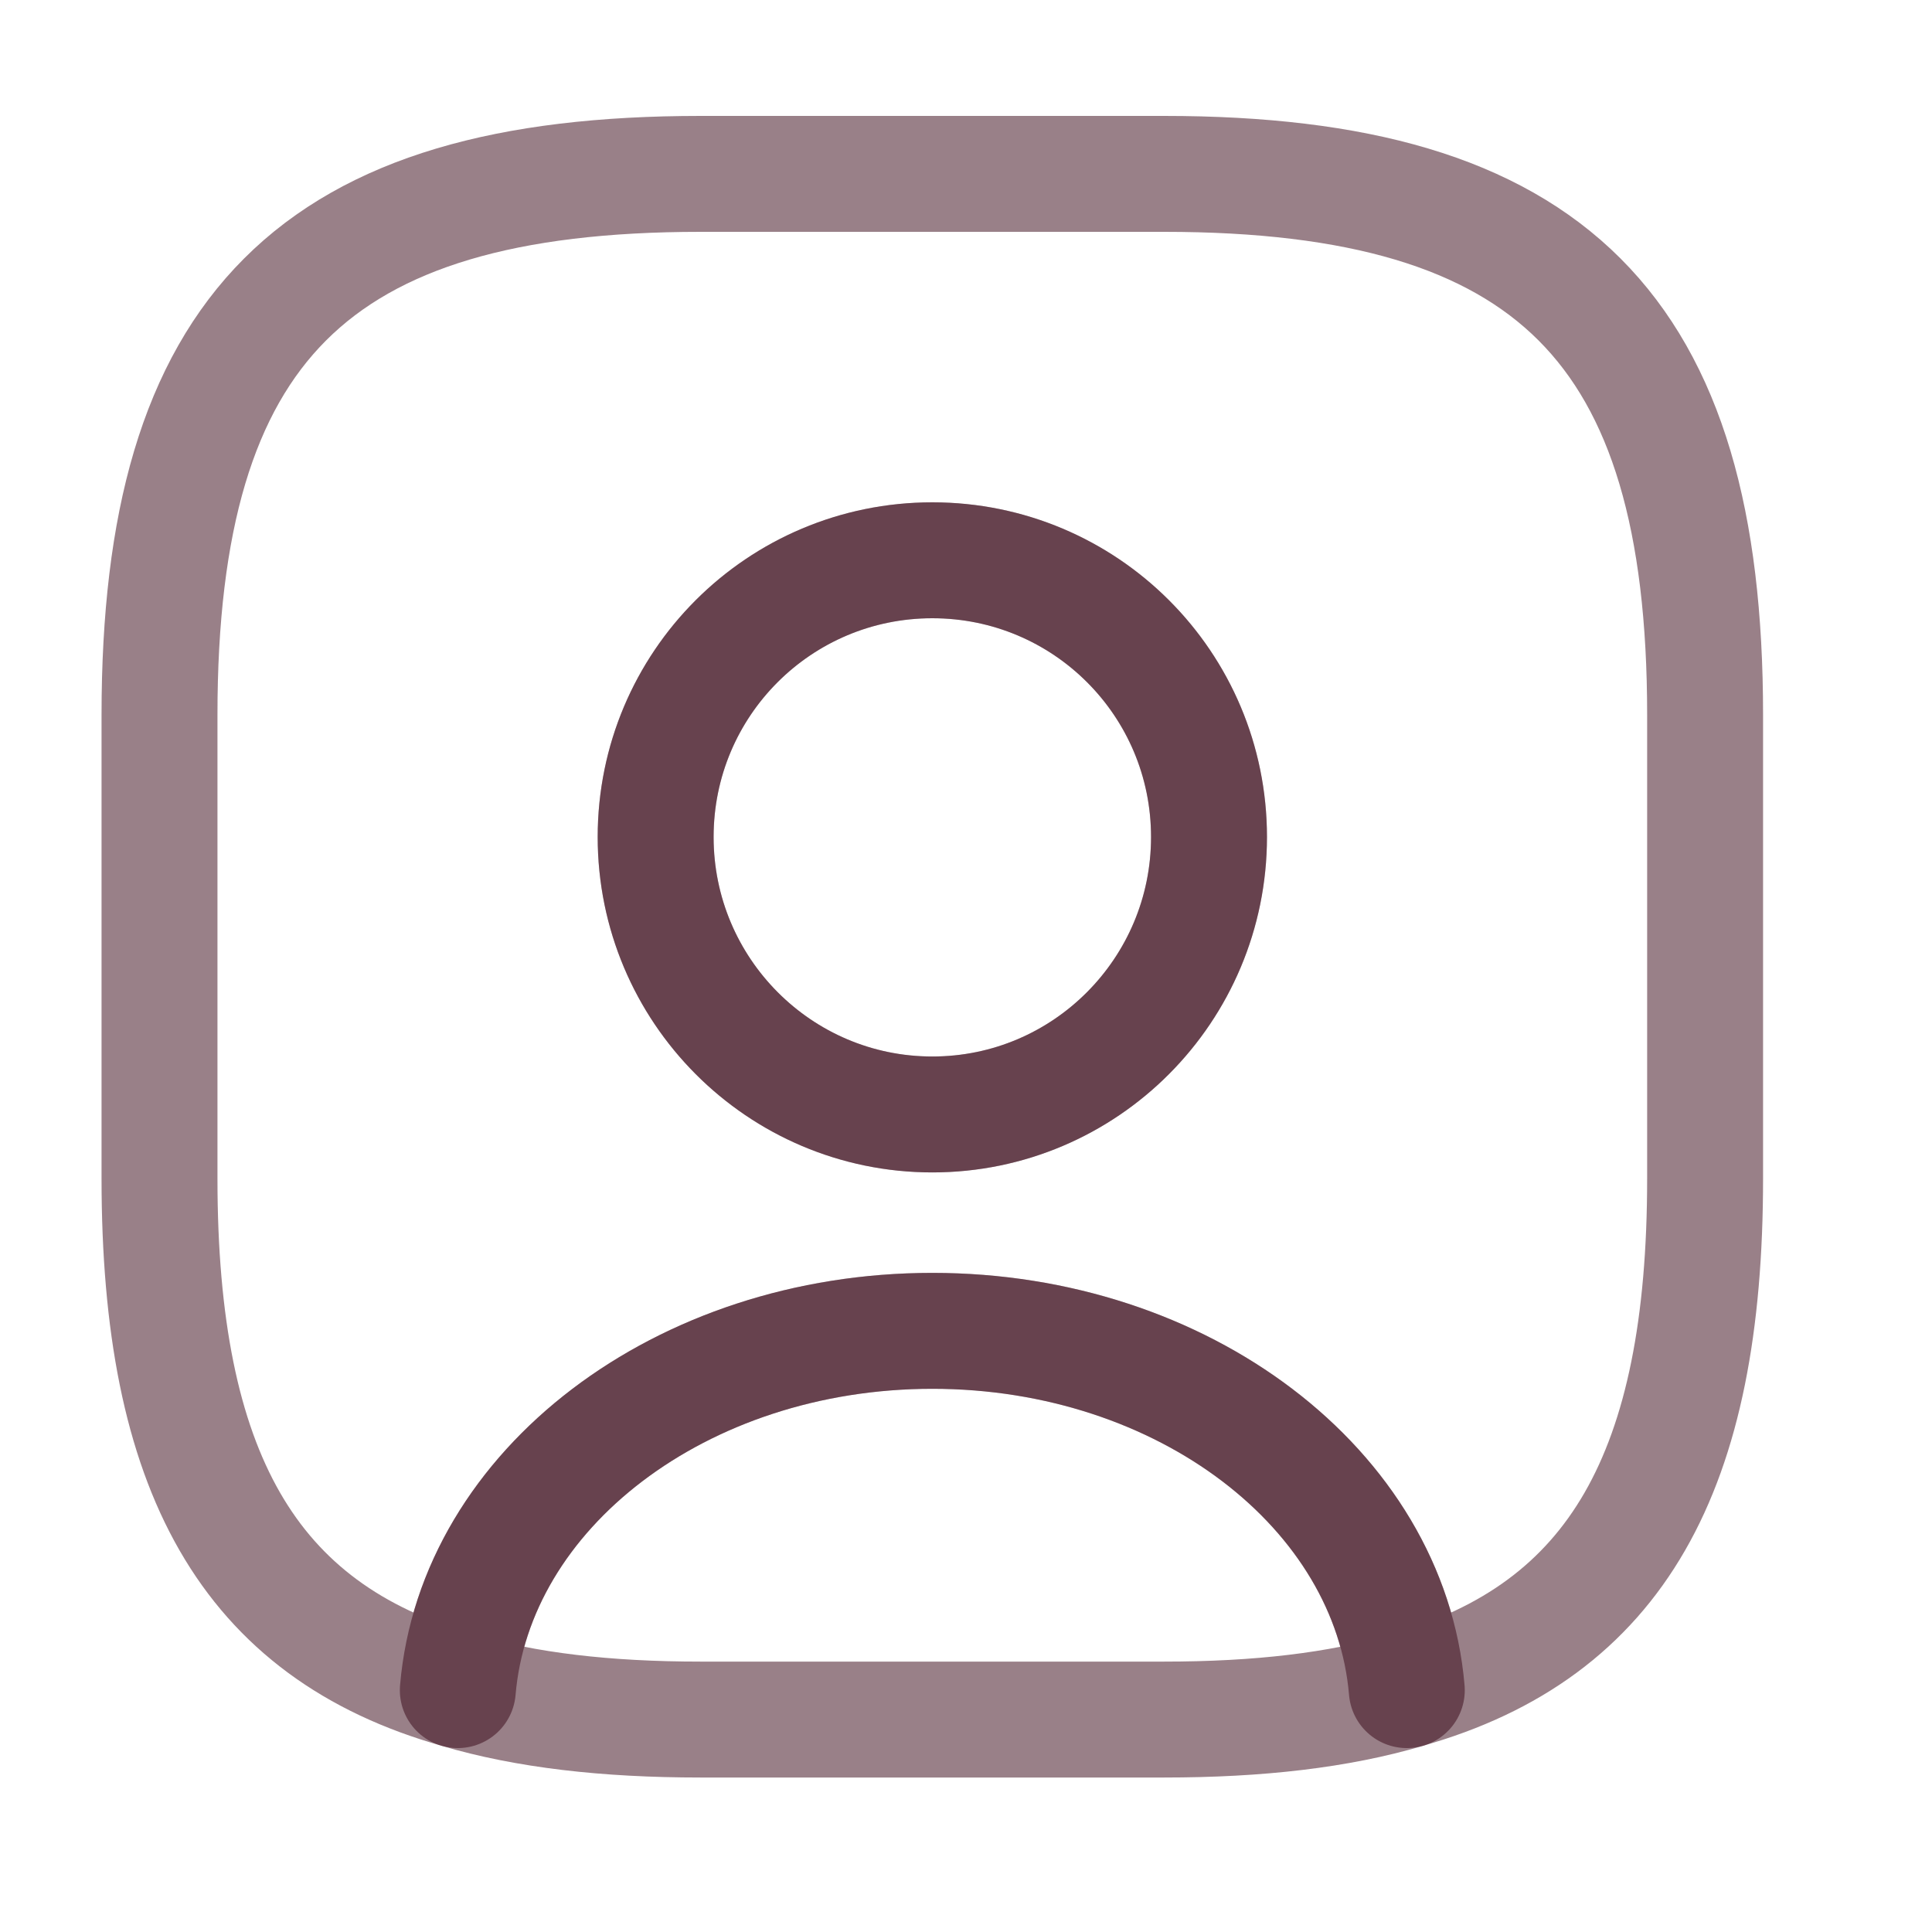
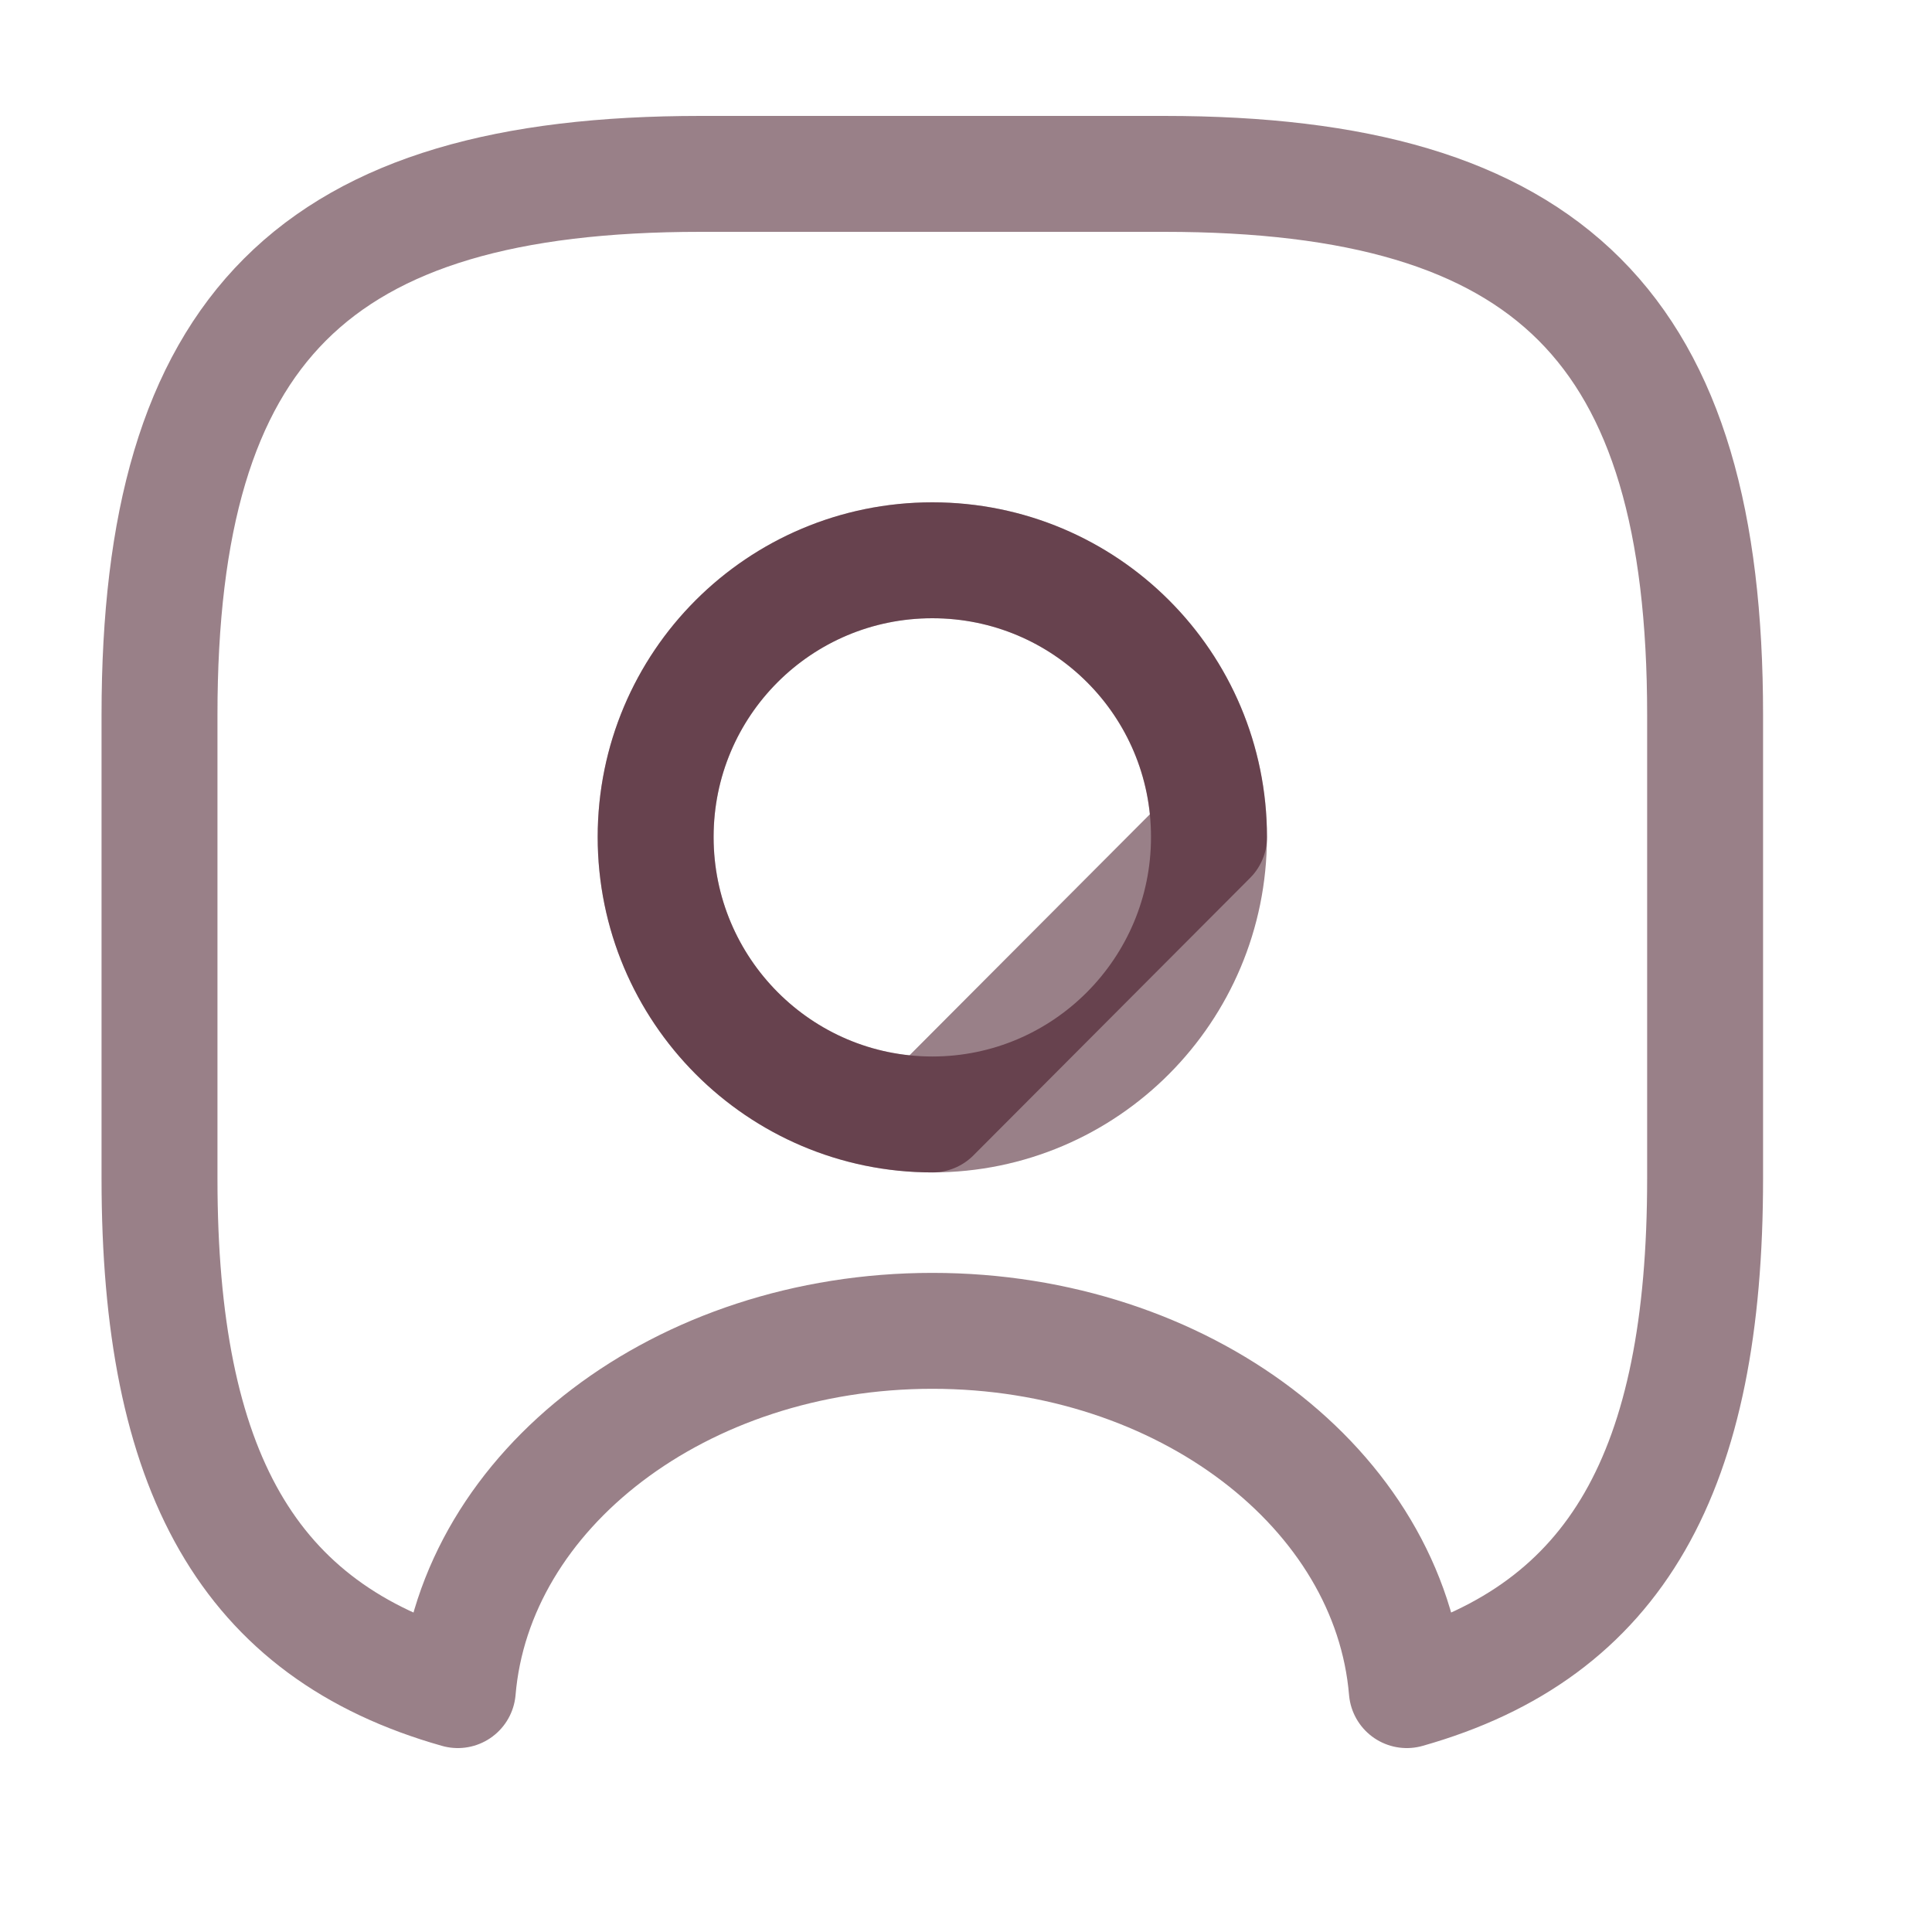
<svg xmlns="http://www.w3.org/2000/svg" width="25" height="25" viewBox="0 0 25 25" fill="none">
-   <path d="M18.204 21.871C17.324 22.131 16.284 22.251 15.064 22.251H9.064C7.844 22.251 6.804 22.131 5.924 21.871C6.144 19.271 8.814 17.221 12.064 17.221C15.314 17.221 17.984 19.271 18.204 21.871V21.871Z" stroke="#370617" stroke-opacity="0.51" stroke-width="1.5" stroke-linecap="round" stroke-linejoin="round" />
-   <path d="M15.065 2.25H9.064C4.064 2.25 2.064 4.25 2.064 9.25V15.251C2.064 19.03 3.204 21.101 5.924 21.87C6.144 19.27 8.814 17.221 12.065 17.221C15.315 17.221 17.985 19.27 18.204 21.87C20.924 21.101 22.064 19.03 22.064 15.251V9.25C22.064 4.25 20.064 2.25 15.065 2.25ZM12.065 14.421C10.085 14.421 8.484 12.81 8.484 10.831C8.484 8.85 10.085 7.25 12.065 7.25C14.044 7.25 15.645 8.85 15.645 10.831C15.645 12.81 14.044 14.421 12.065 14.421Z" stroke="#370617" stroke-opacity="0.51" stroke-width="1.5" stroke-linecap="round" stroke-linejoin="round" />
+   <path d="M15.065 2.25H9.064C4.064 2.25 2.064 4.25 2.064 9.25V15.251C2.064 19.03 3.204 21.101 5.924 21.87C6.144 19.27 8.814 17.221 12.065 17.221C15.315 17.221 17.985 19.27 18.204 21.87C20.924 21.101 22.064 19.03 22.064 15.251V9.25C22.064 4.25 20.064 2.25 15.065 2.25ZM12.065 14.421C10.085 14.421 8.484 12.81 8.484 10.831C8.484 8.85 10.085 7.25 12.065 7.25C14.044 7.25 15.645 8.85 15.645 10.831Z" stroke="#370617" stroke-opacity="0.51" stroke-width="1.5" stroke-linecap="round" stroke-linejoin="round" />
  <path d="M15.644 10.831C15.644 12.81 14.044 14.421 12.064 14.421C10.084 14.421 8.484 12.81 8.484 10.831C8.484 8.85 10.084 7.25 12.064 7.25C14.044 7.25 15.644 8.85 15.644 10.831Z" stroke="#370617" stroke-opacity="0.51" stroke-width="1.5" stroke-linecap="round" stroke-linejoin="round" />
</svg>